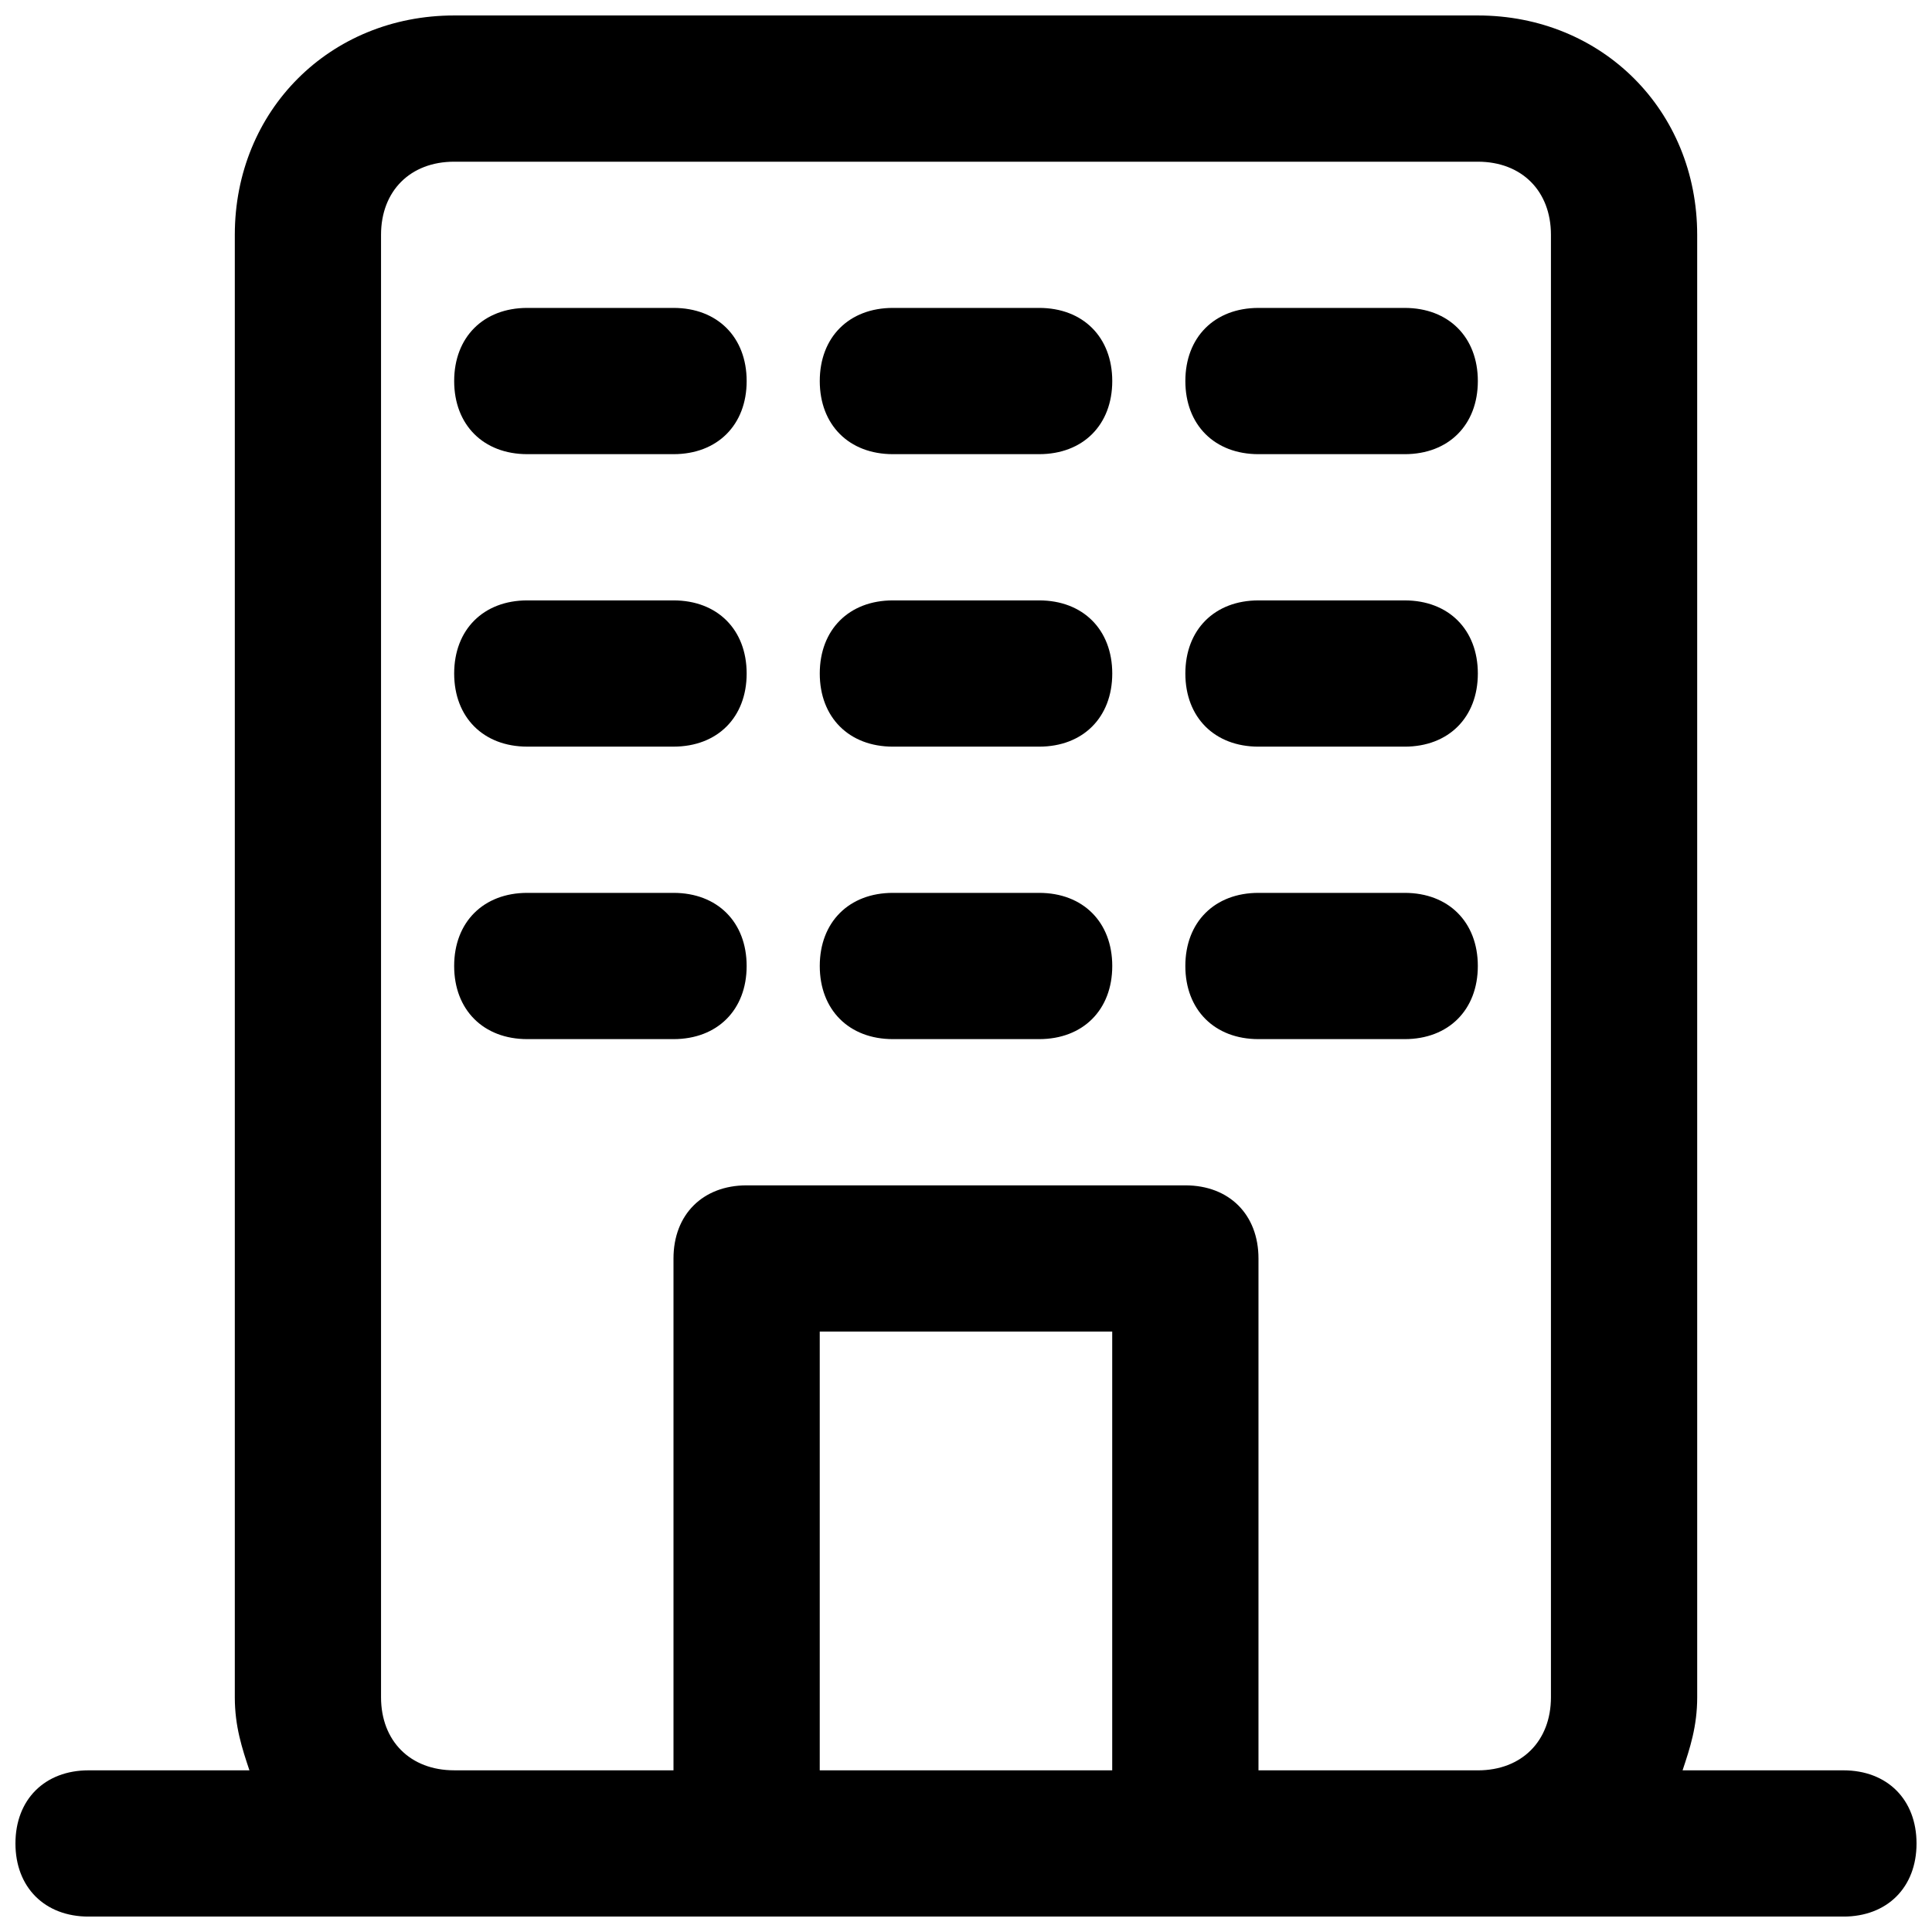
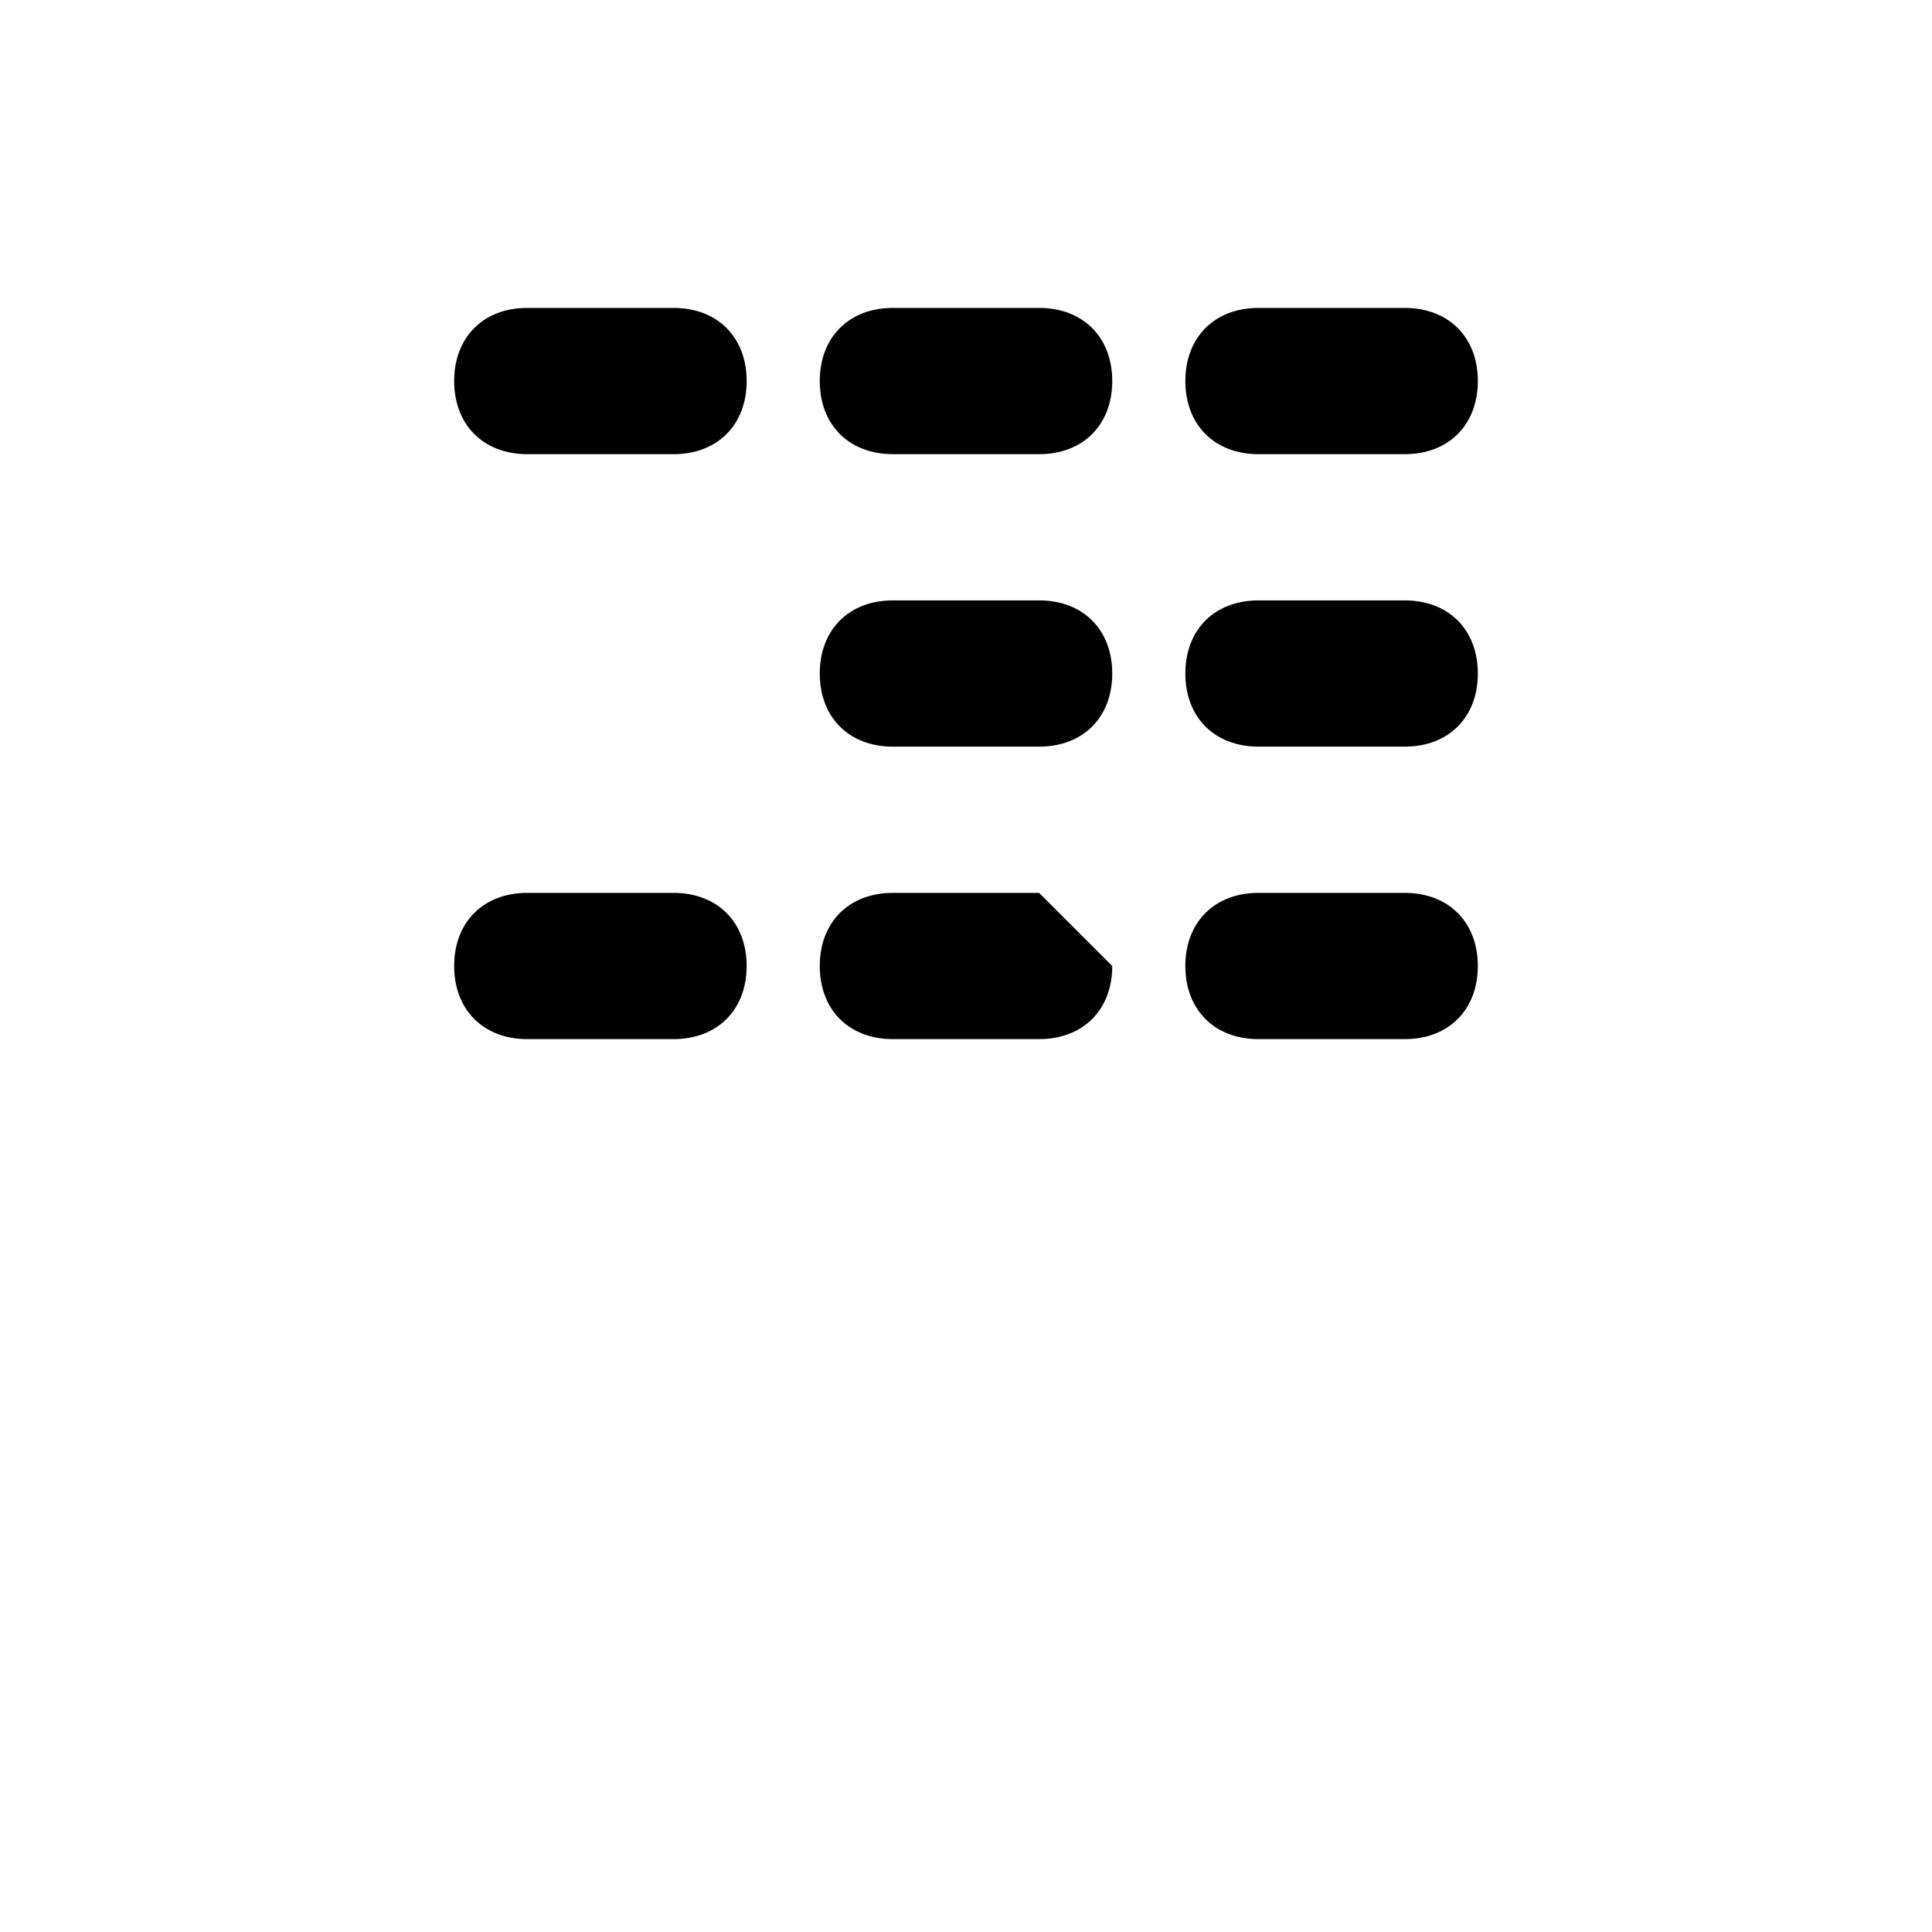
<svg xmlns="http://www.w3.org/2000/svg" width="800px" height="800px" version="1.1" viewBox="144 144 512 512">
  <defs>
    <clipPath id="a">
      <path d="m148.09 148.09h503.81v503.81h-503.81z" />
    </clipPath>
  </defs>
-   <path d="m322.49 303.11h-38.754c-11.625 0-19.375 7.75-19.375 19.375s7.75 19.379 19.379 19.379h38.754c11.625 0 19.379-7.75 19.379-19.379-0.004-11.625-7.754-19.375-19.383-19.375z" />
  <path d="m322.49 380.62h-38.754c-11.625 0-19.379 7.75-19.379 19.379 0 11.625 7.75 19.379 19.379 19.379h38.754c11.625 0 19.379-7.75 19.379-19.379s-7.75-19.379-19.379-19.379z" />
  <path d="m419.38 303.11h-38.754c-11.625 0-19.379 7.75-19.379 19.379 0 11.625 7.75 19.379 19.379 19.379h38.754c11.625 0 19.379-7.75 19.379-19.379 0-11.629-7.75-19.379-19.379-19.379z" />
-   <path d="m419.38 380.62h-38.754c-11.625 0-19.379 7.75-19.379 19.379 0 11.625 7.75 19.379 19.379 19.379h38.754c11.625 0 19.379-7.75 19.379-19.379s-7.75-19.379-19.379-19.379z" />
+   <path d="m419.38 380.62h-38.754c-11.625 0-19.379 7.75-19.379 19.379 0 11.625 7.75 19.379 19.379 19.379h38.754c11.625 0 19.379-7.75 19.379-19.379z" />
  <path d="m477.51 341.87h38.754c11.625 0 19.379-7.75 19.379-19.379 0-11.625-7.75-19.379-19.379-19.379h-38.754c-11.625 0-19.379 7.75-19.379 19.379 0 11.629 7.754 19.379 19.379 19.379z" />
  <path d="m322.49 225.6h-38.754c-11.625 0-19.375 7.754-19.375 19.379s7.75 19.379 19.379 19.379h38.754c11.625 0 19.379-7.75 19.379-19.379-0.004-11.625-7.754-19.379-19.383-19.379z" />
  <path d="m419.38 225.6h-38.754c-11.625 0-19.379 7.75-19.379 19.379 0 11.625 7.75 19.379 19.379 19.379h38.754c11.625 0 19.379-7.75 19.379-19.379 0-11.625-7.75-19.379-19.379-19.379z" />
  <path d="m477.51 264.36h38.754c11.625 0 19.379-7.75 19.379-19.379 0-11.625-7.75-19.379-19.379-19.379h-38.754c-11.625 0-19.379 7.75-19.379 19.379 0 11.625 7.754 19.379 19.379 19.379z" />
  <path d="m516.26 380.62h-38.754c-11.625 0-19.379 7.75-19.379 19.379 0 11.625 7.75 19.379 19.379 19.379h38.754c11.625 0 19.379-7.75 19.379-19.379s-7.754-19.379-19.379-19.379z" />
  <g clip-path="url(#a)">
-     <path d="m632.53 613.15h-42.629c1.938-5.812 3.875-11.625 3.875-19.379l-0.004-387.54c0-32.941-25.191-58.133-58.133-58.133h-271.28c-32.941 0-58.133 25.191-58.133 58.133v387.55c0 7.75 1.938 13.562 3.875 19.379l-42.629-0.004c-11.625 0-19.379 7.75-19.379 19.379 0 11.625 7.75 19.379 19.379 19.379h465.05c11.625 0 19.379-7.75 19.379-19.379-0.004-11.629-7.754-19.379-19.379-19.379zm-271.29 0v-116.27h77.508v116.27zm116.27 0v-135.64c0-11.625-7.75-19.379-19.379-19.379h-116.27c-11.625 0-19.379 7.75-19.379 19.379v135.64h-58.125c-11.625 0-19.379-7.75-19.379-19.379v-387.54c0-11.625 7.75-19.379 19.379-19.379h271.28c11.625 0 19.379 7.75 19.379 19.379v387.55c0 11.625-7.75 19.379-19.379 19.379z" />
-   </g>
+     </g>
</svg>